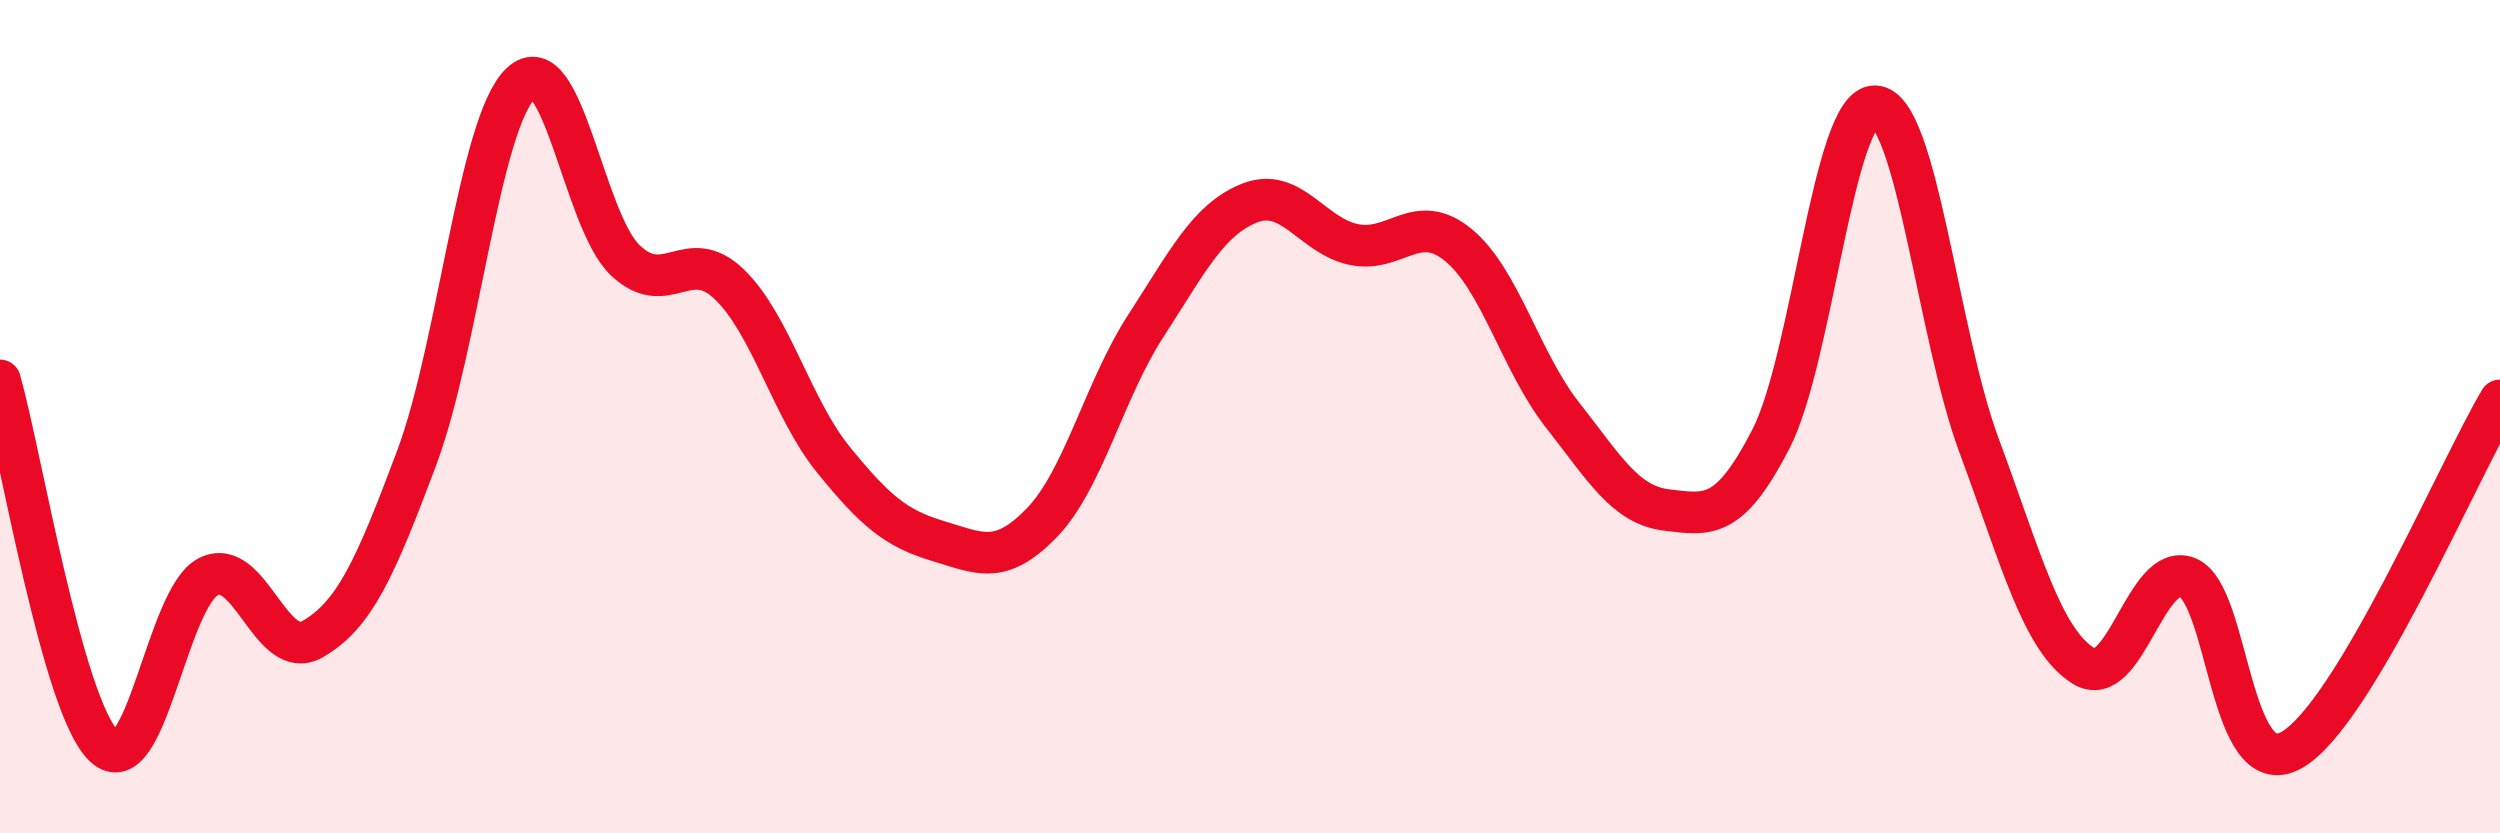
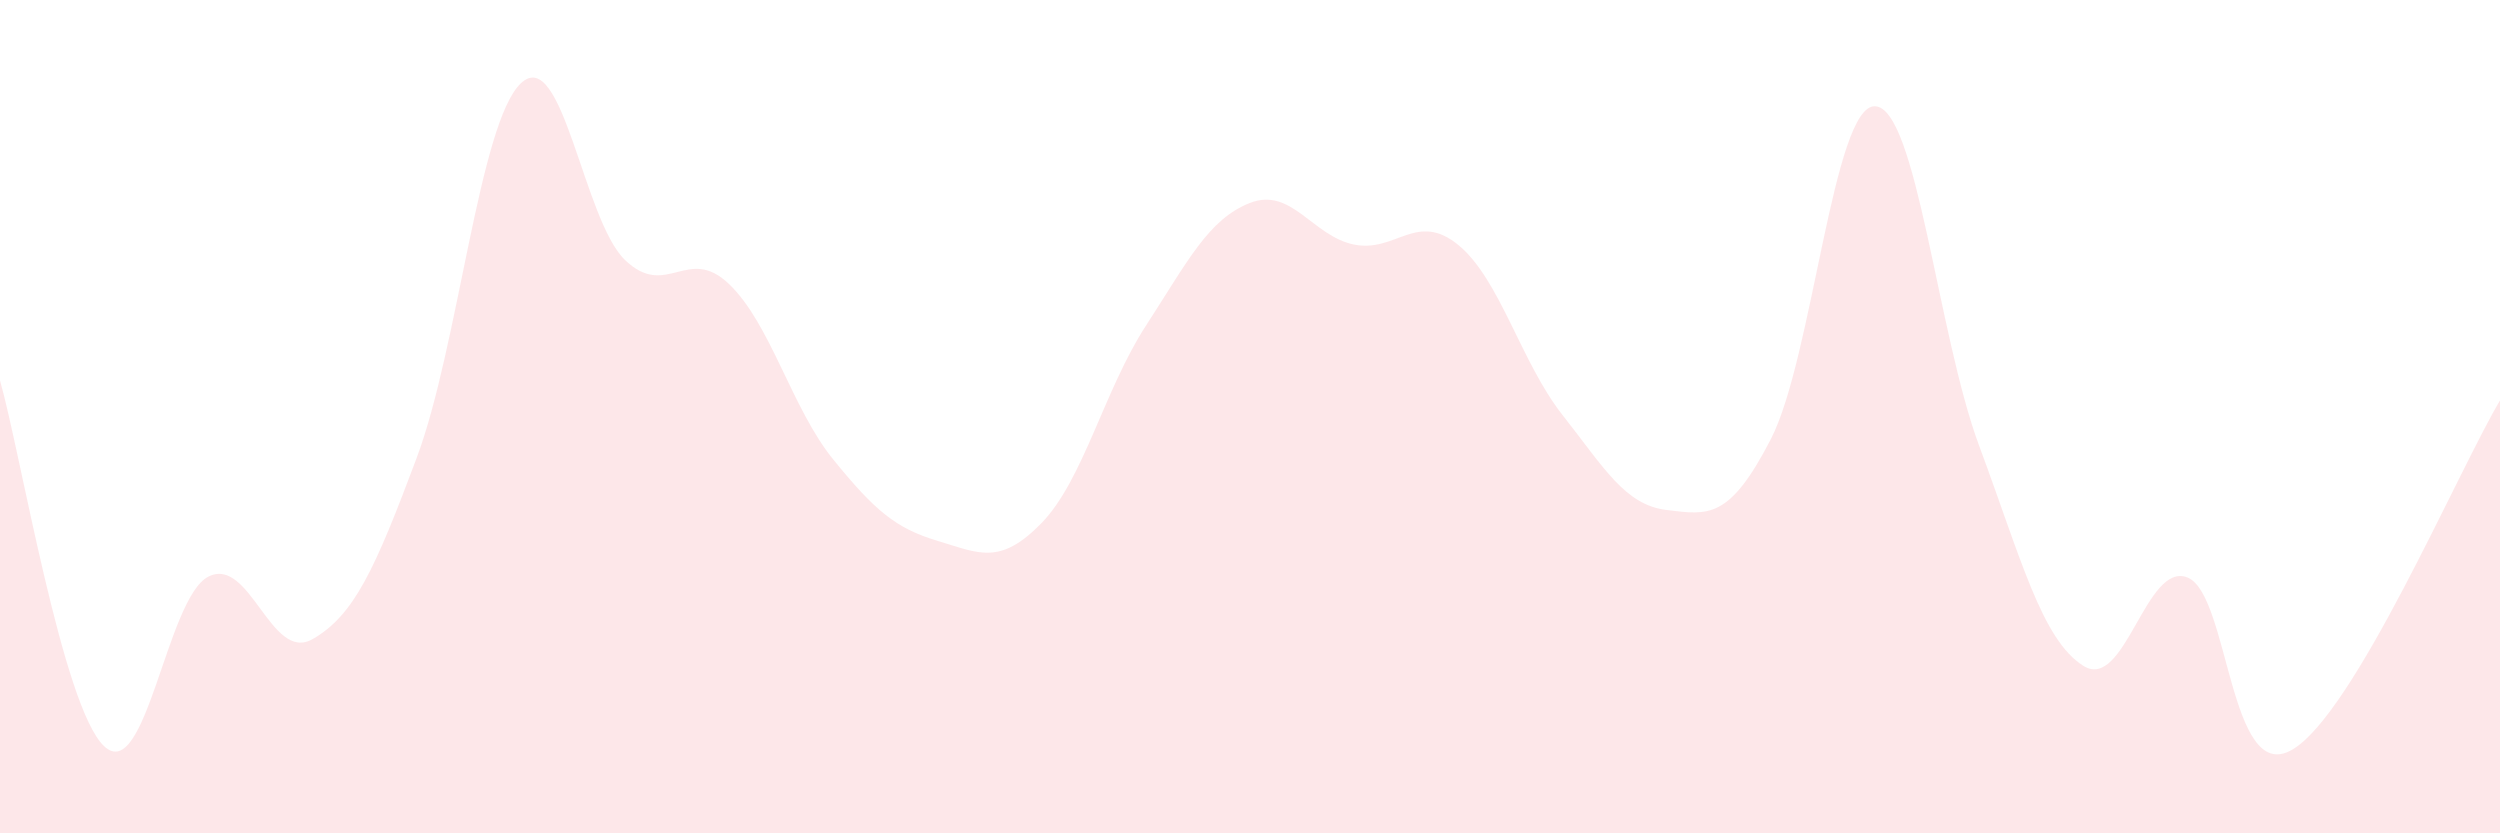
<svg xmlns="http://www.w3.org/2000/svg" width="60" height="20" viewBox="0 0 60 20">
  <path d="M 0,9.13 C 0.5,10.89 1.5,16.97 2.5,17.91 C 3.5,18.85 4,14.35 5,13.84 C 6,13.33 6.5,15.91 7.5,15.34 C 8.5,14.77 9,13.66 10,10.99 C 11,8.32 11.5,2.95 12.5,2 C 13.5,1.05 14,5.28 15,6.24 C 16,7.2 16.5,5.86 17.5,6.82 C 18.5,7.78 19,9.8 20,11.03 C 21,12.26 21.5,12.68 22.5,12.98 C 23.5,13.28 24,13.58 25,12.55 C 26,11.52 26.5,9.36 27.5,7.82 C 28.5,6.28 29,5.26 30,4.87 C 31,4.48 31.5,5.67 32.5,5.87 C 33.5,6.07 34,5.06 35,5.88 C 36,6.7 36.5,8.69 37.5,9.96 C 38.5,11.23 39,12.12 40,12.24 C 41,12.36 41.5,12.48 42.5,10.54 C 43.5,8.6 44,2.52 45,2.55 C 46,2.58 46.5,8.01 47.5,10.7 C 48.5,13.39 49,15.35 50,15.98 C 51,16.61 51.5,13.46 52.5,13.86 C 53.5,14.26 53.5,18.85 55,18 C 56.5,17.15 59,11.29 60,9.61L60 20L0 20Z" fill="#EB0A25" opacity="0.1" stroke-linecap="round" stroke-linejoin="round" />
-   <path d="M 0,9.13 C 0.5,10.89 1.5,16.97 2.5,17.91 C 3.5,18.85 4,14.35 5,13.84 C 6,13.33 6.5,15.91 7.5,15.34 C 8.5,14.77 9,13.66 10,10.99 C 11,8.32 11.5,2.95 12.5,2 C 13.5,1.05 14,5.28 15,6.24 C 16,7.2 16.5,5.86 17.5,6.82 C 18.5,7.78 19,9.8 20,11.03 C 21,12.26 21.5,12.68 22.5,12.98 C 23.5,13.28 24,13.58 25,12.55 C 26,11.52 26.5,9.36 27.5,7.82 C 28.5,6.28 29,5.26 30,4.87 C 31,4.48 31.5,5.67 32.5,5.87 C 33.5,6.07 34,5.06 35,5.88 C 36,6.7 36.5,8.69 37.5,9.96 C 38.5,11.23 39,12.12 40,12.24 C 41,12.36 41.5,12.48 42.5,10.54 C 43.5,8.6 44,2.52 45,2.55 C 46,2.58 46.5,8.01 47.5,10.7 C 48.5,13.39 49,15.35 50,15.98 C 51,16.61 51.5,13.46 52.5,13.86 C 53.5,14.26 53.5,18.85 55,18 C 56.5,17.15 59,11.29 60,9.61" stroke="#EB0A25" stroke-width="1" fill="none" stroke-linecap="round" stroke-linejoin="round" />
</svg>